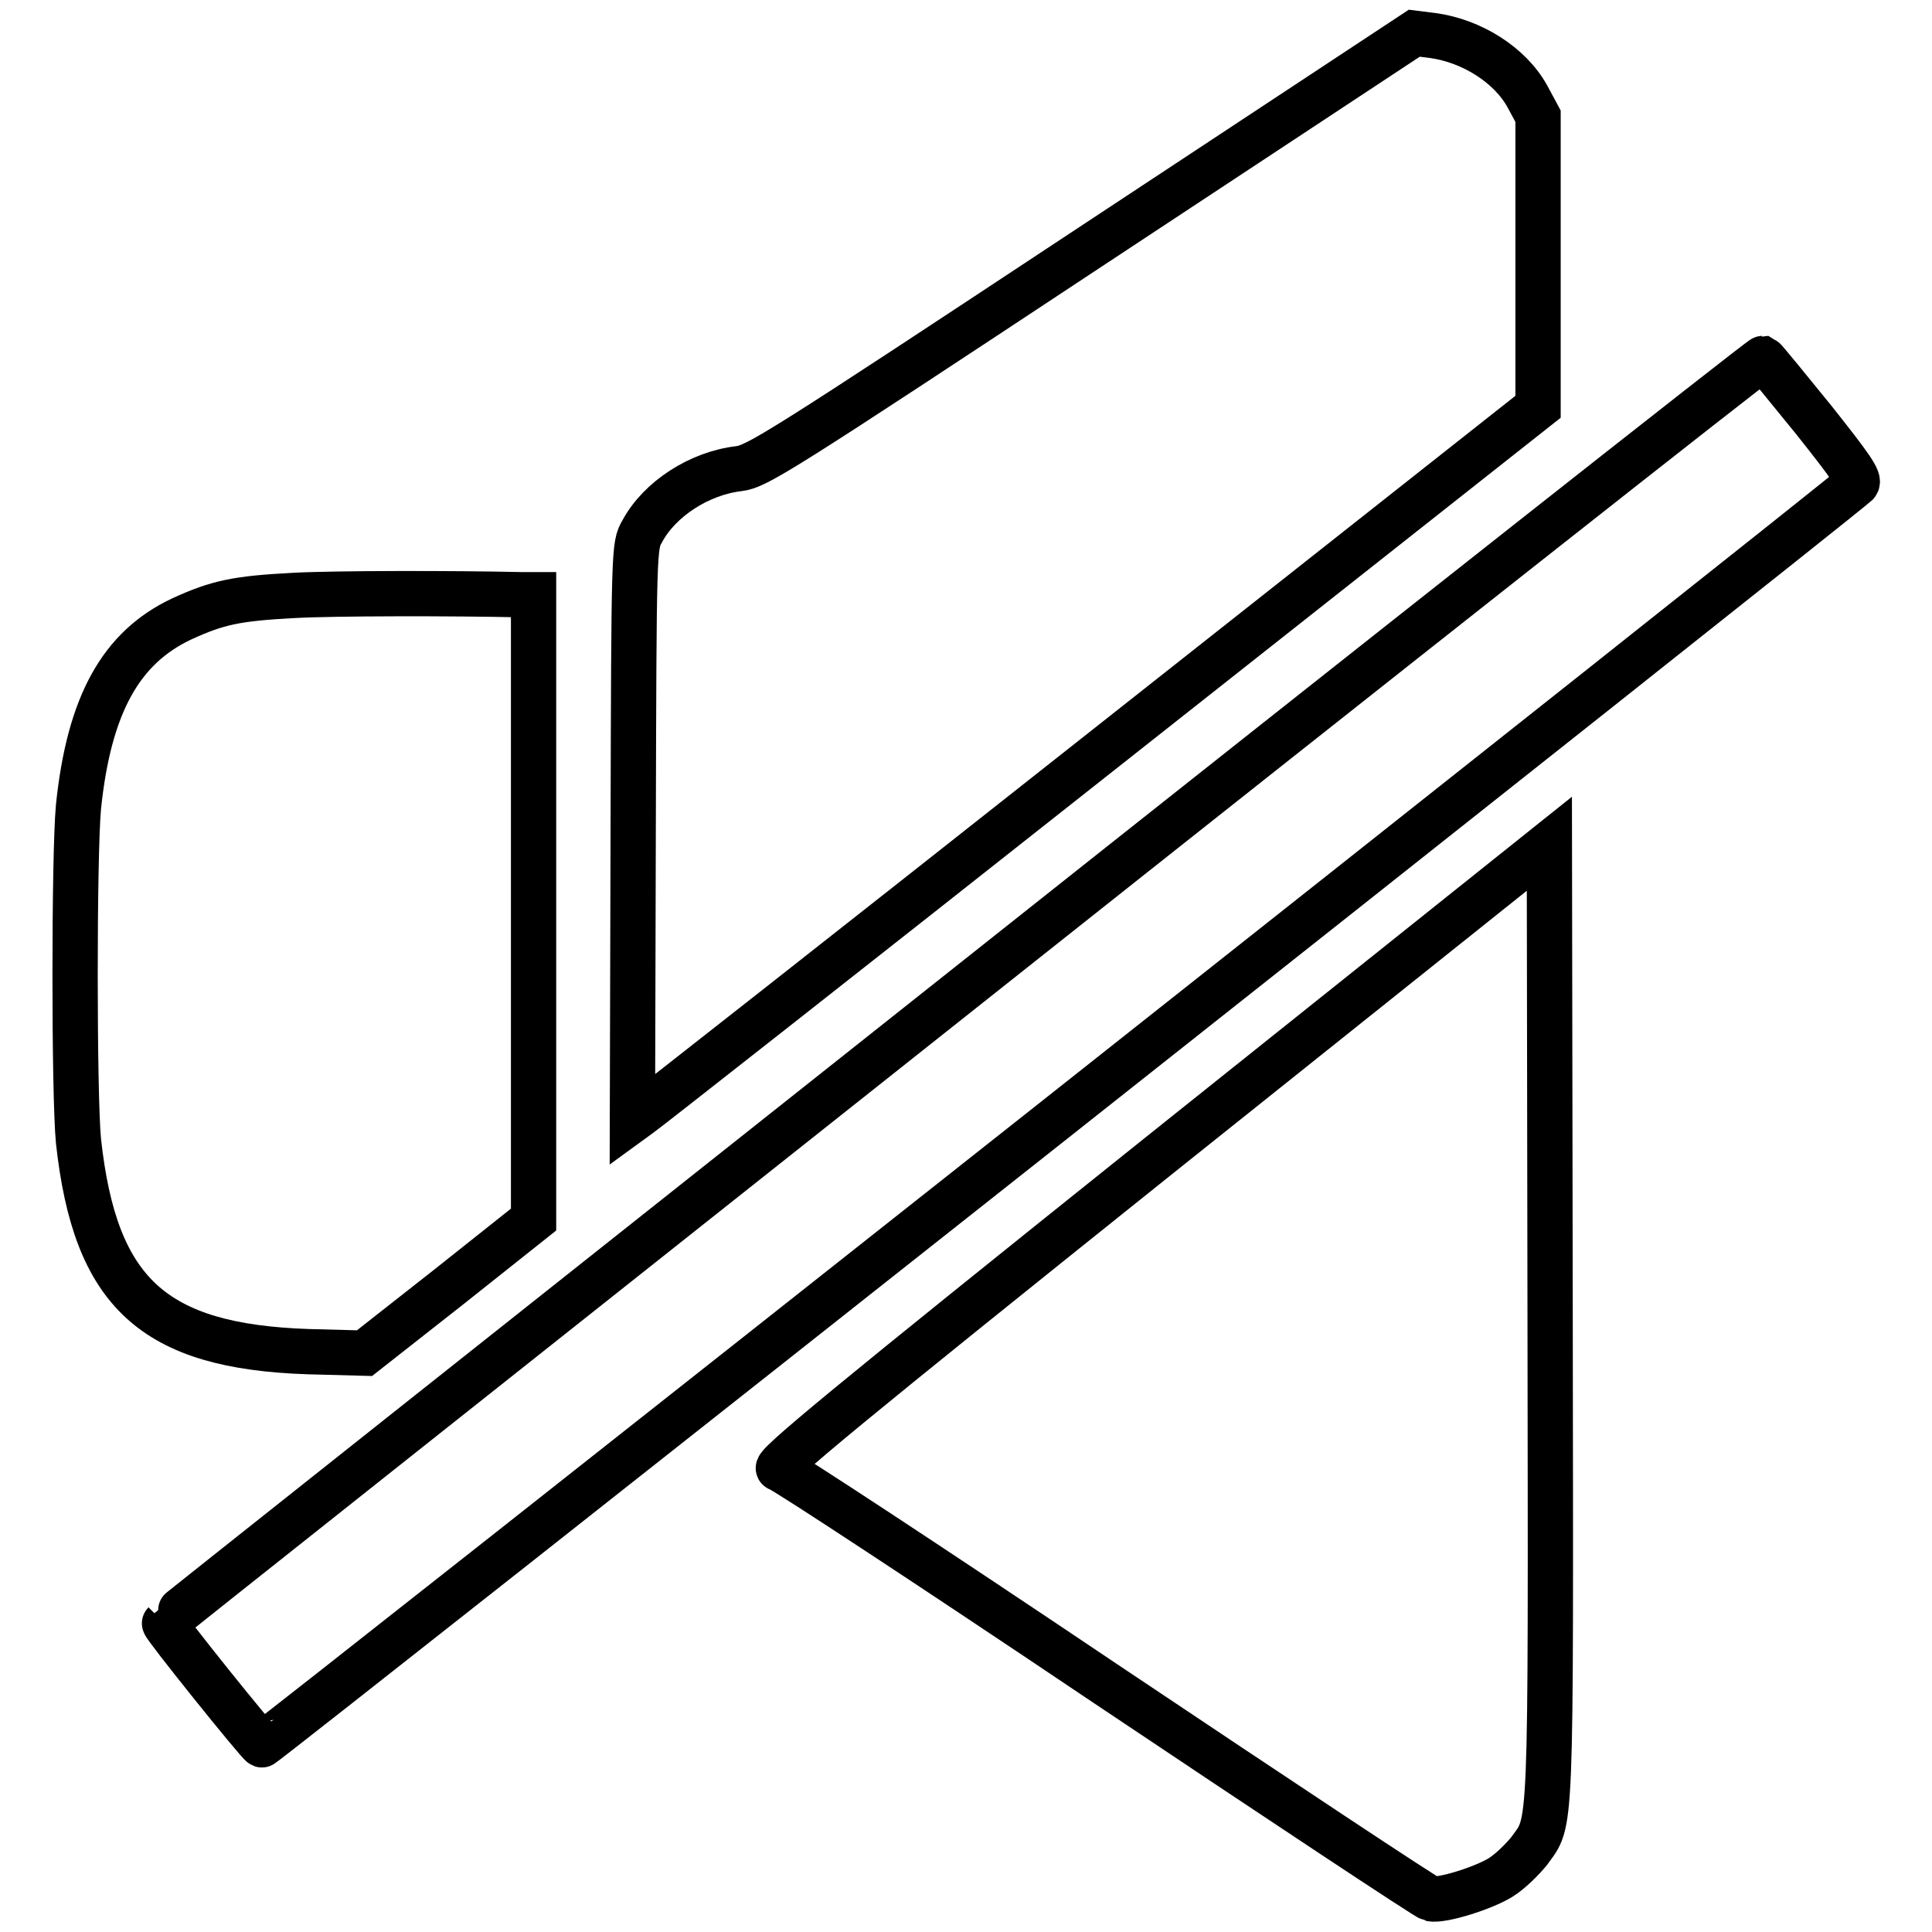
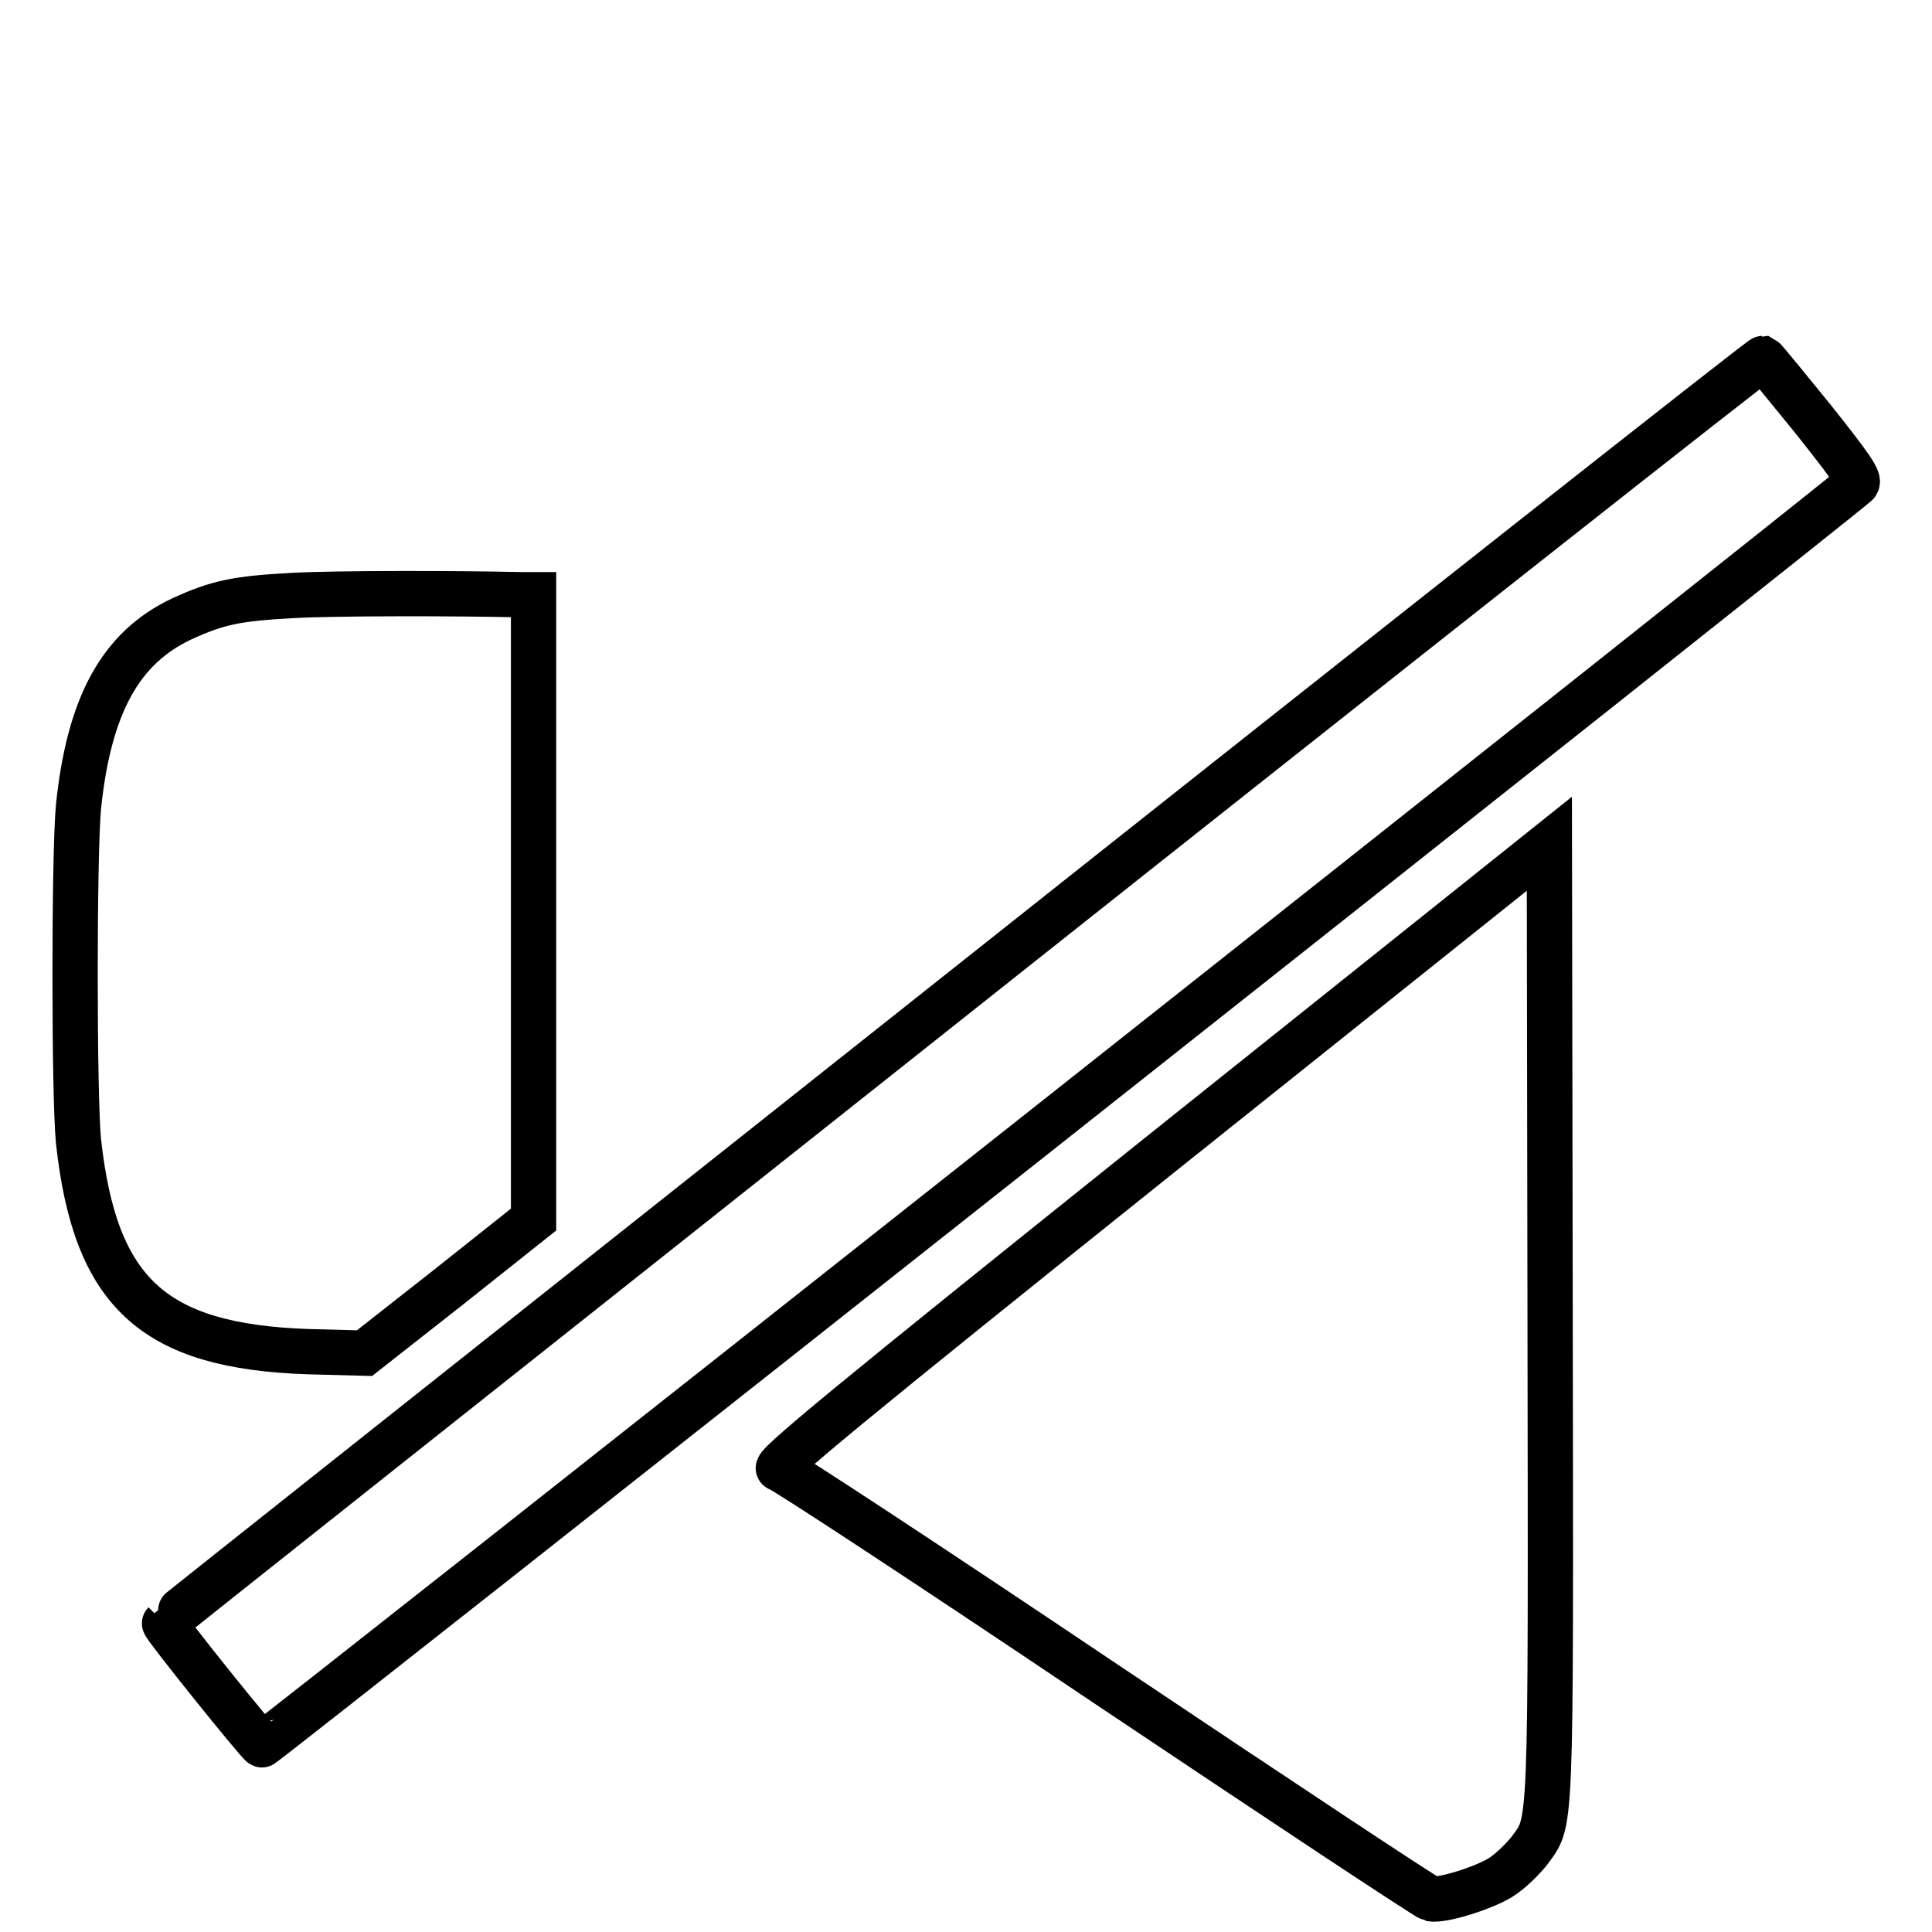
<svg xmlns="http://www.w3.org/2000/svg" version="1.1" x="0px" y="0px" viewBox="0 0 256 256" enable-background="new 0 0 256 256" xml:space="preserve">
  <g>
    <g>
      <g>
-         <path stroke-width="6" fill-opacity="0" stroke="#000000" d="M143.9,33.1c-40.7,26.9-43.6,28.7-46,29c-5.2,0.6-10.5,4-12.8,8.3c-1.1,1.9-1.1,2-1.2,40l-0.1,38l1.1-0.8c0.6-0.4,27.6-21.6,60-47.2l58.9-46.5V34.6V15.4l-1.4-2.6c-2.3-4.2-7.4-7.4-12.6-8.1l-2.4-0.3L143.9,33.1z" />
        <path stroke-width="6" fill-opacity="0" stroke="#000000" d="M127.5,131.2c-58.1,46.1-105.7,83.8-105.7,83.9c-0.2,0.2,12.5,16,12.9,16.1c0.3,0.1,208.7-164.7,211.3-167.1c0.5-0.5-0.7-2.2-5.7-8.5c-3.5-4.3-6.5-8-6.7-8.1C233.3,47.5,185.6,85.1,127.5,131.2z" />
        <path stroke-width="6" fill-opacity="0" stroke="#000000" d="M38.9,78.9c-7.5,0.4-10,0.9-14.8,3.1c-8.1,3.8-12.3,11.4-13.7,24.9c-0.6,6.4-0.6,38.2,0,44.3c2.2,20.1,9.9,27.2,30.4,27.9l7.5,0.2l11.2-8.8l11.2-8.9l0-41.4V78.8l-1.8,0C60.1,78.6,44.3,78.6,38.9,78.9z" />
        <path stroke-width="6" fill-opacity="0" stroke="#000000" d="M153.6,153.1c-41.6,33.3-51.4,41.4-50.4,41.5c0.6,0.1,20.1,12.9,43.3,28.5c23.3,15.6,42.6,28.4,43.1,28.5c1.5,0.3,6.9-1.4,9.2-2.8c1.3-0.8,2.9-2.4,3.8-3.5c3-4.2,2.9-0.7,2.8-70.2l-0.1-63.3L153.6,153.1z" />
      </g>
    </g>
  </g>
</svg>